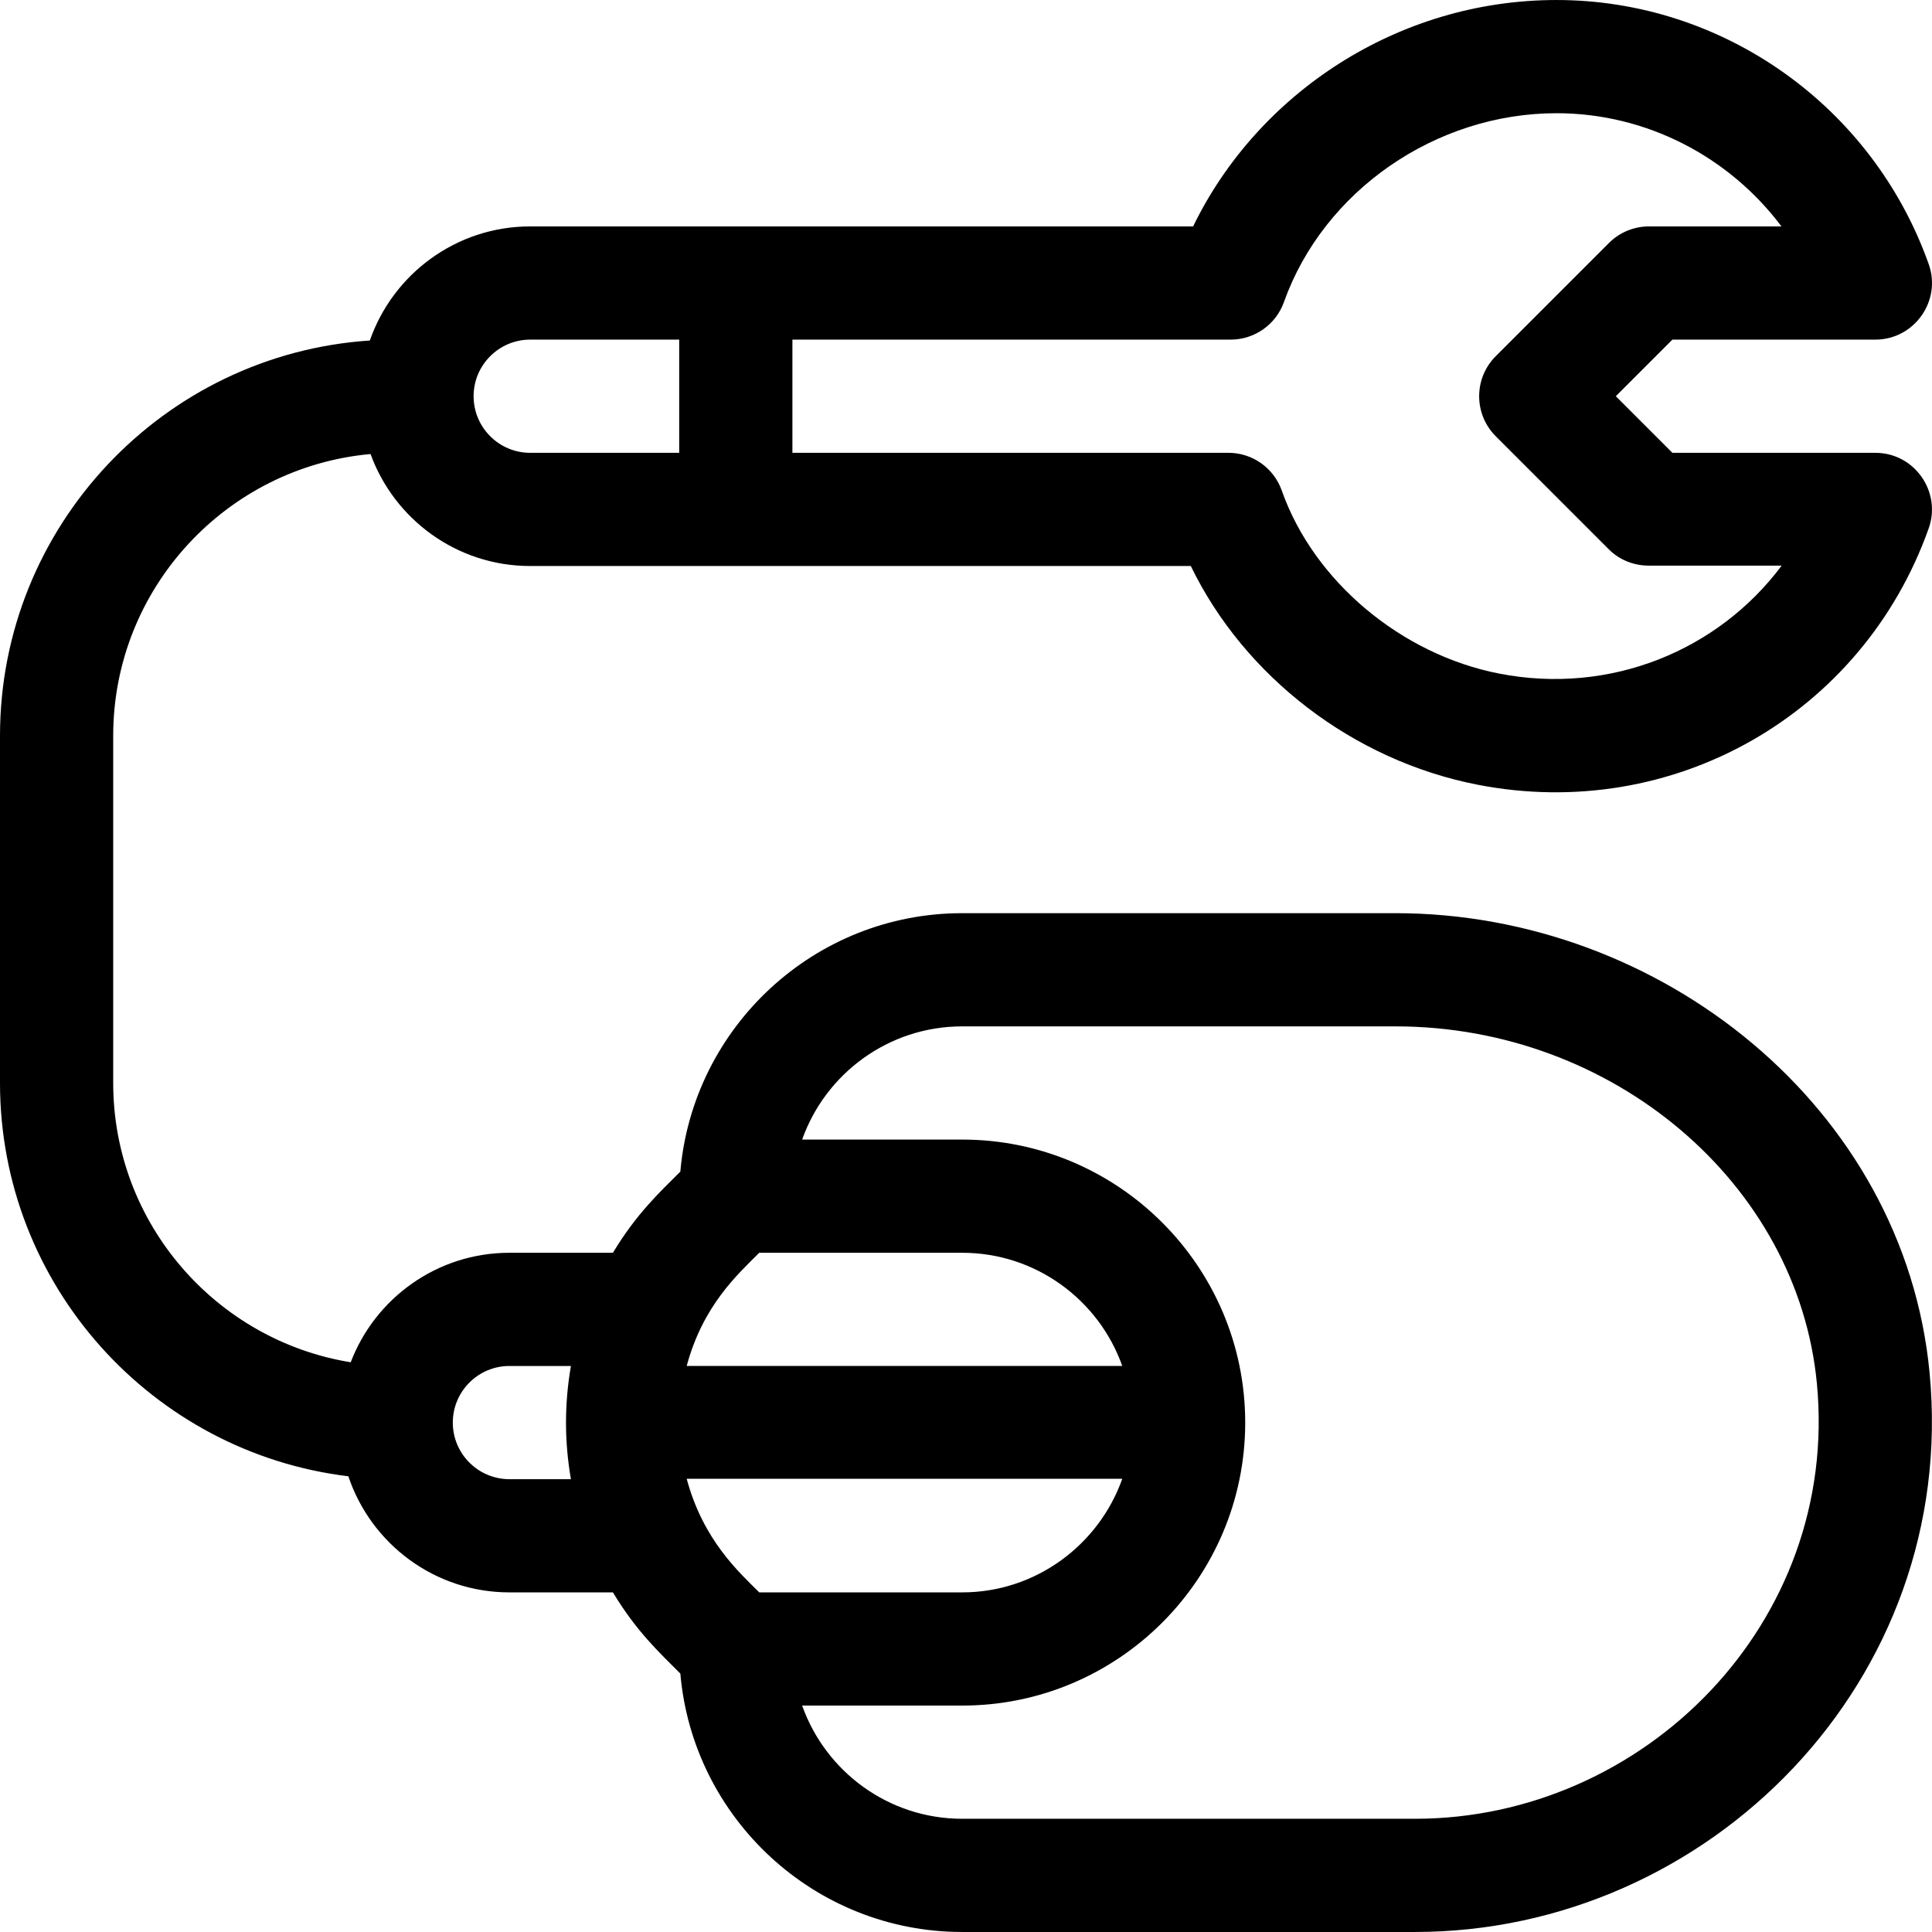
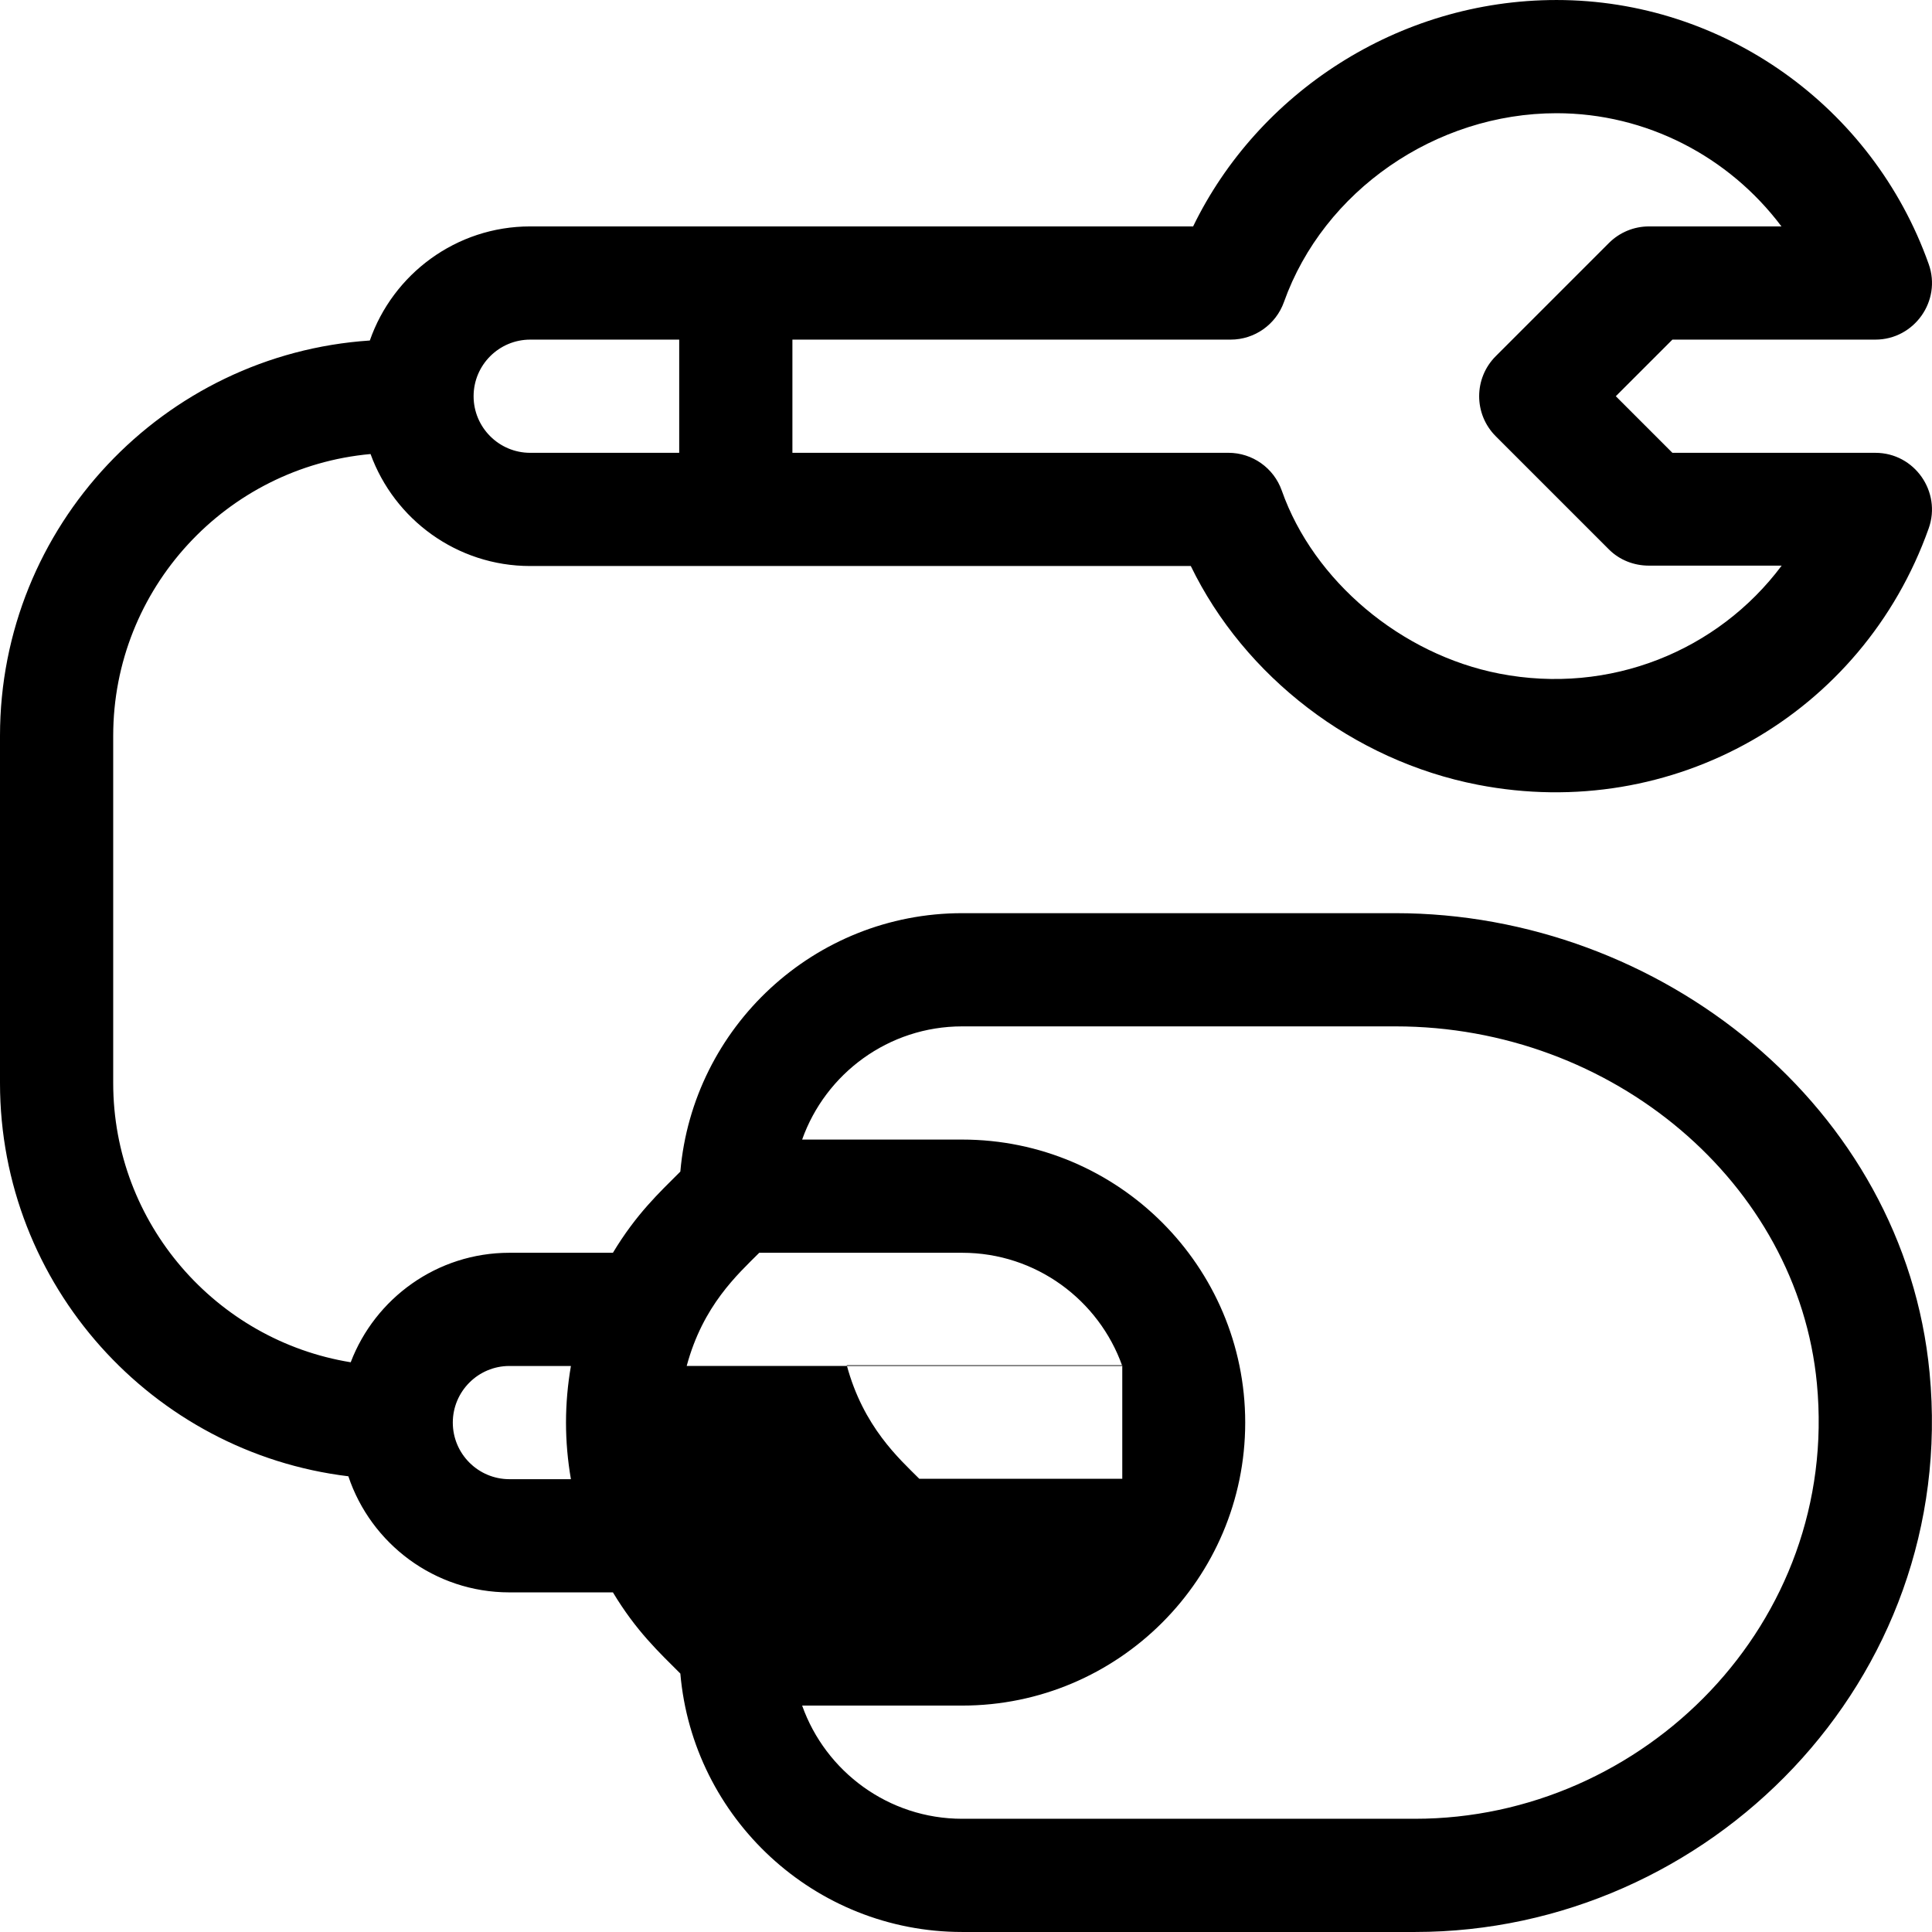
<svg xmlns="http://www.w3.org/2000/svg" version="1.1" id="Capa_1" x="0px" y="0px" viewBox="0 0 512 512" style="enable-background:new 0 0 512 512;" xml:space="preserve">
  <g>
    <g>
-       <path d="M98.199,120.325c6.282,17.292,22.876,29.677,42.309,29.677h175.066c14.215,29.302,43.037,51.56,76.078,57.972    c51.655,10.026,101.907-18.541,119.473-67.947c3.437-9.65-3.714-20.025-14.134-20.025c-6.696,0-47.067,0-53.786,0l-15-15l15-15    h53.786c10.293,0,17.611-10.257,14.134-20.024c-14.88-41.853-54.512-69.975-98.62-69.975c-42.086,0-79.206,24.758-96.316,59.999    h-175.68c-19.643,0-36.375,12.656-42.499,30.237C43.36,93.851,0,139.454,0,195.001v91.998c0,53.605,40.38,97.95,92.318,104.23    c5.971,17.857,22.841,30.767,42.679,30.767h27.433c6.164,10.232,12.128,15.776,17.867,21.514    c3.314,38.313,35.539,68.485,74.698,68.485h119.998c77.868,0,144.142-66.653,136.366-148.209    C504.649,293.436,440.016,242,369.836,242H254.995c-39.158,0-71.384,30.171-74.698,68.485    c-5.653,5.653-11.659,11.211-17.867,21.514h-27.433c-19.186,0-35.595,12.073-42.056,29.017    c-35.64-5.787-62.942-36.767-62.942-74.017v-91.998C29.999,155.94,60.021,123.773,98.199,120.325z M209.996,90.001h116.137v0.002    c6.344,0,12.001-3.99,14.13-9.966c10.496-29.458,40.202-50.033,72.242-50.033c23.759,0,45.7,11.482,59.599,29.999h-35.111    c-3.979,0-7.794,1.58-10.606,4.393l-29.999,29.999c-5.858,5.858-5.858,15.355,0,21.213l29.999,29.999    c2.813,2.813,6.628,4.293,10.606,4.293h35.168c-16.89,22.596-45.521,34.304-74.793,28.621    c-26.057-5.057-49.238-24.551-57.682-48.508c-2.115-6-7.785-10.014-14.147-10.014H209.996V90.001z M140.508,90.003h39.488v29.999    h-39.488c-8.271,0-15-6.729-15-15C125.509,96.732,132.237,90.003,140.508,90.003z M254.995,272h114.841    c57.552,0,106.599,41.568,111.659,94.634c6.056,63.5-45.89,115.362-106.502,115.362H254.995    c-19.555,0-36.227-12.541-42.419-29.999h42.419c41.341,0,74.977-33.623,74.998-74.96c0-0.013,0.002-0.026,0.002-0.039    s-0.002-0.026-0.002-0.039c-0.021-41.336-33.656-74.96-74.998-74.96h-42.419C218.768,284.54,235.44,272,254.995,272z     M201.209,331.998h53.786c19.555,0,36.227,12.541,42.419,29.999H181.98C186.288,345.972,195.441,337.766,201.209,331.998z     M297.414,391.897c-6.192,17.459-22.865,30.099-42.419,30.099h-53.786c-5.306-5.306-14.836-13.757-19.229-30.099H297.414z     M134.997,361.998h16.301c-0.844,4.908-1.301,9.918-1.301,15s0.456,10.092,1.301,15h-16.301c-8.271,0-15-6.729-15-15    C119.998,368.727,126.727,361.998,134.997,361.998z" />
+       <path d="M98.199,120.325c6.282,17.292,22.876,29.677,42.309,29.677h175.066c14.215,29.302,43.037,51.56,76.078,57.972    c51.655,10.026,101.907-18.541,119.473-67.947c3.437-9.65-3.714-20.025-14.134-20.025c-6.696,0-47.067,0-53.786,0l-15-15l15-15    h53.786c10.293,0,17.611-10.257,14.134-20.024c-14.88-41.853-54.512-69.975-98.62-69.975c-42.086,0-79.206,24.758-96.316,59.999    h-175.68c-19.643,0-36.375,12.656-42.499,30.237C43.36,93.851,0,139.454,0,195.001v91.998c0,53.605,40.38,97.95,92.318,104.23    c5.971,17.857,22.841,30.767,42.679,30.767h27.433c6.164,10.232,12.128,15.776,17.867,21.514    c3.314,38.313,35.539,68.485,74.698,68.485h119.998c77.868,0,144.142-66.653,136.366-148.209    C504.649,293.436,440.016,242,369.836,242H254.995c-39.158,0-71.384,30.171-74.698,68.485    c-5.653,5.653-11.659,11.211-17.867,21.514h-27.433c-19.186,0-35.595,12.073-42.056,29.017    c-35.64-5.787-62.942-36.767-62.942-74.017v-91.998C29.999,155.94,60.021,123.773,98.199,120.325z M209.996,90.001h116.137v0.002    c6.344,0,12.001-3.99,14.13-9.966c10.496-29.458,40.202-50.033,72.242-50.033c23.759,0,45.7,11.482,59.599,29.999h-35.111    c-3.979,0-7.794,1.58-10.606,4.393l-29.999,29.999c-5.858,5.858-5.858,15.355,0,21.213l29.999,29.999    c2.813,2.813,6.628,4.293,10.606,4.293h35.168c-16.89,22.596-45.521,34.304-74.793,28.621    c-26.057-5.057-49.238-24.551-57.682-48.508c-2.115-6-7.785-10.014-14.147-10.014H209.996V90.001z M140.508,90.003h39.488v29.999    h-39.488c-8.271,0-15-6.729-15-15C125.509,96.732,132.237,90.003,140.508,90.003z M254.995,272h114.841    c57.552,0,106.599,41.568,111.659,94.634c6.056,63.5-45.89,115.362-106.502,115.362H254.995    c-19.555,0-36.227-12.541-42.419-29.999h42.419c41.341,0,74.977-33.623,74.998-74.96c0-0.013,0.002-0.026,0.002-0.039    s-0.002-0.026-0.002-0.039c-0.021-41.336-33.656-74.96-74.998-74.96h-42.419C218.768,284.54,235.44,272,254.995,272z     M201.209,331.998h53.786c19.555,0,36.227,12.541,42.419,29.999H181.98C186.288,345.972,195.441,337.766,201.209,331.998z     M297.414,391.897h-53.786c-5.306-5.306-14.836-13.757-19.229-30.099H297.414z     M134.997,361.998h16.301c-0.844,4.908-1.301,9.918-1.301,15s0.456,10.092,1.301,15h-16.301c-8.271,0-15-6.729-15-15    C119.998,368.727,126.727,361.998,134.997,361.998z" />
    </g>
  </g>
  <g>
</g>
  <g>
</g>
  <g>
</g>
  <g>
</g>
  <g>
</g>
  <g>
</g>
  <g>
</g>
  <g>
</g>
  <g>
</g>
  <g>
</g>
  <g>
</g>
  <g>
</g>
  <g>
</g>
  <g>
</g>
  <g>
</g>
</svg>